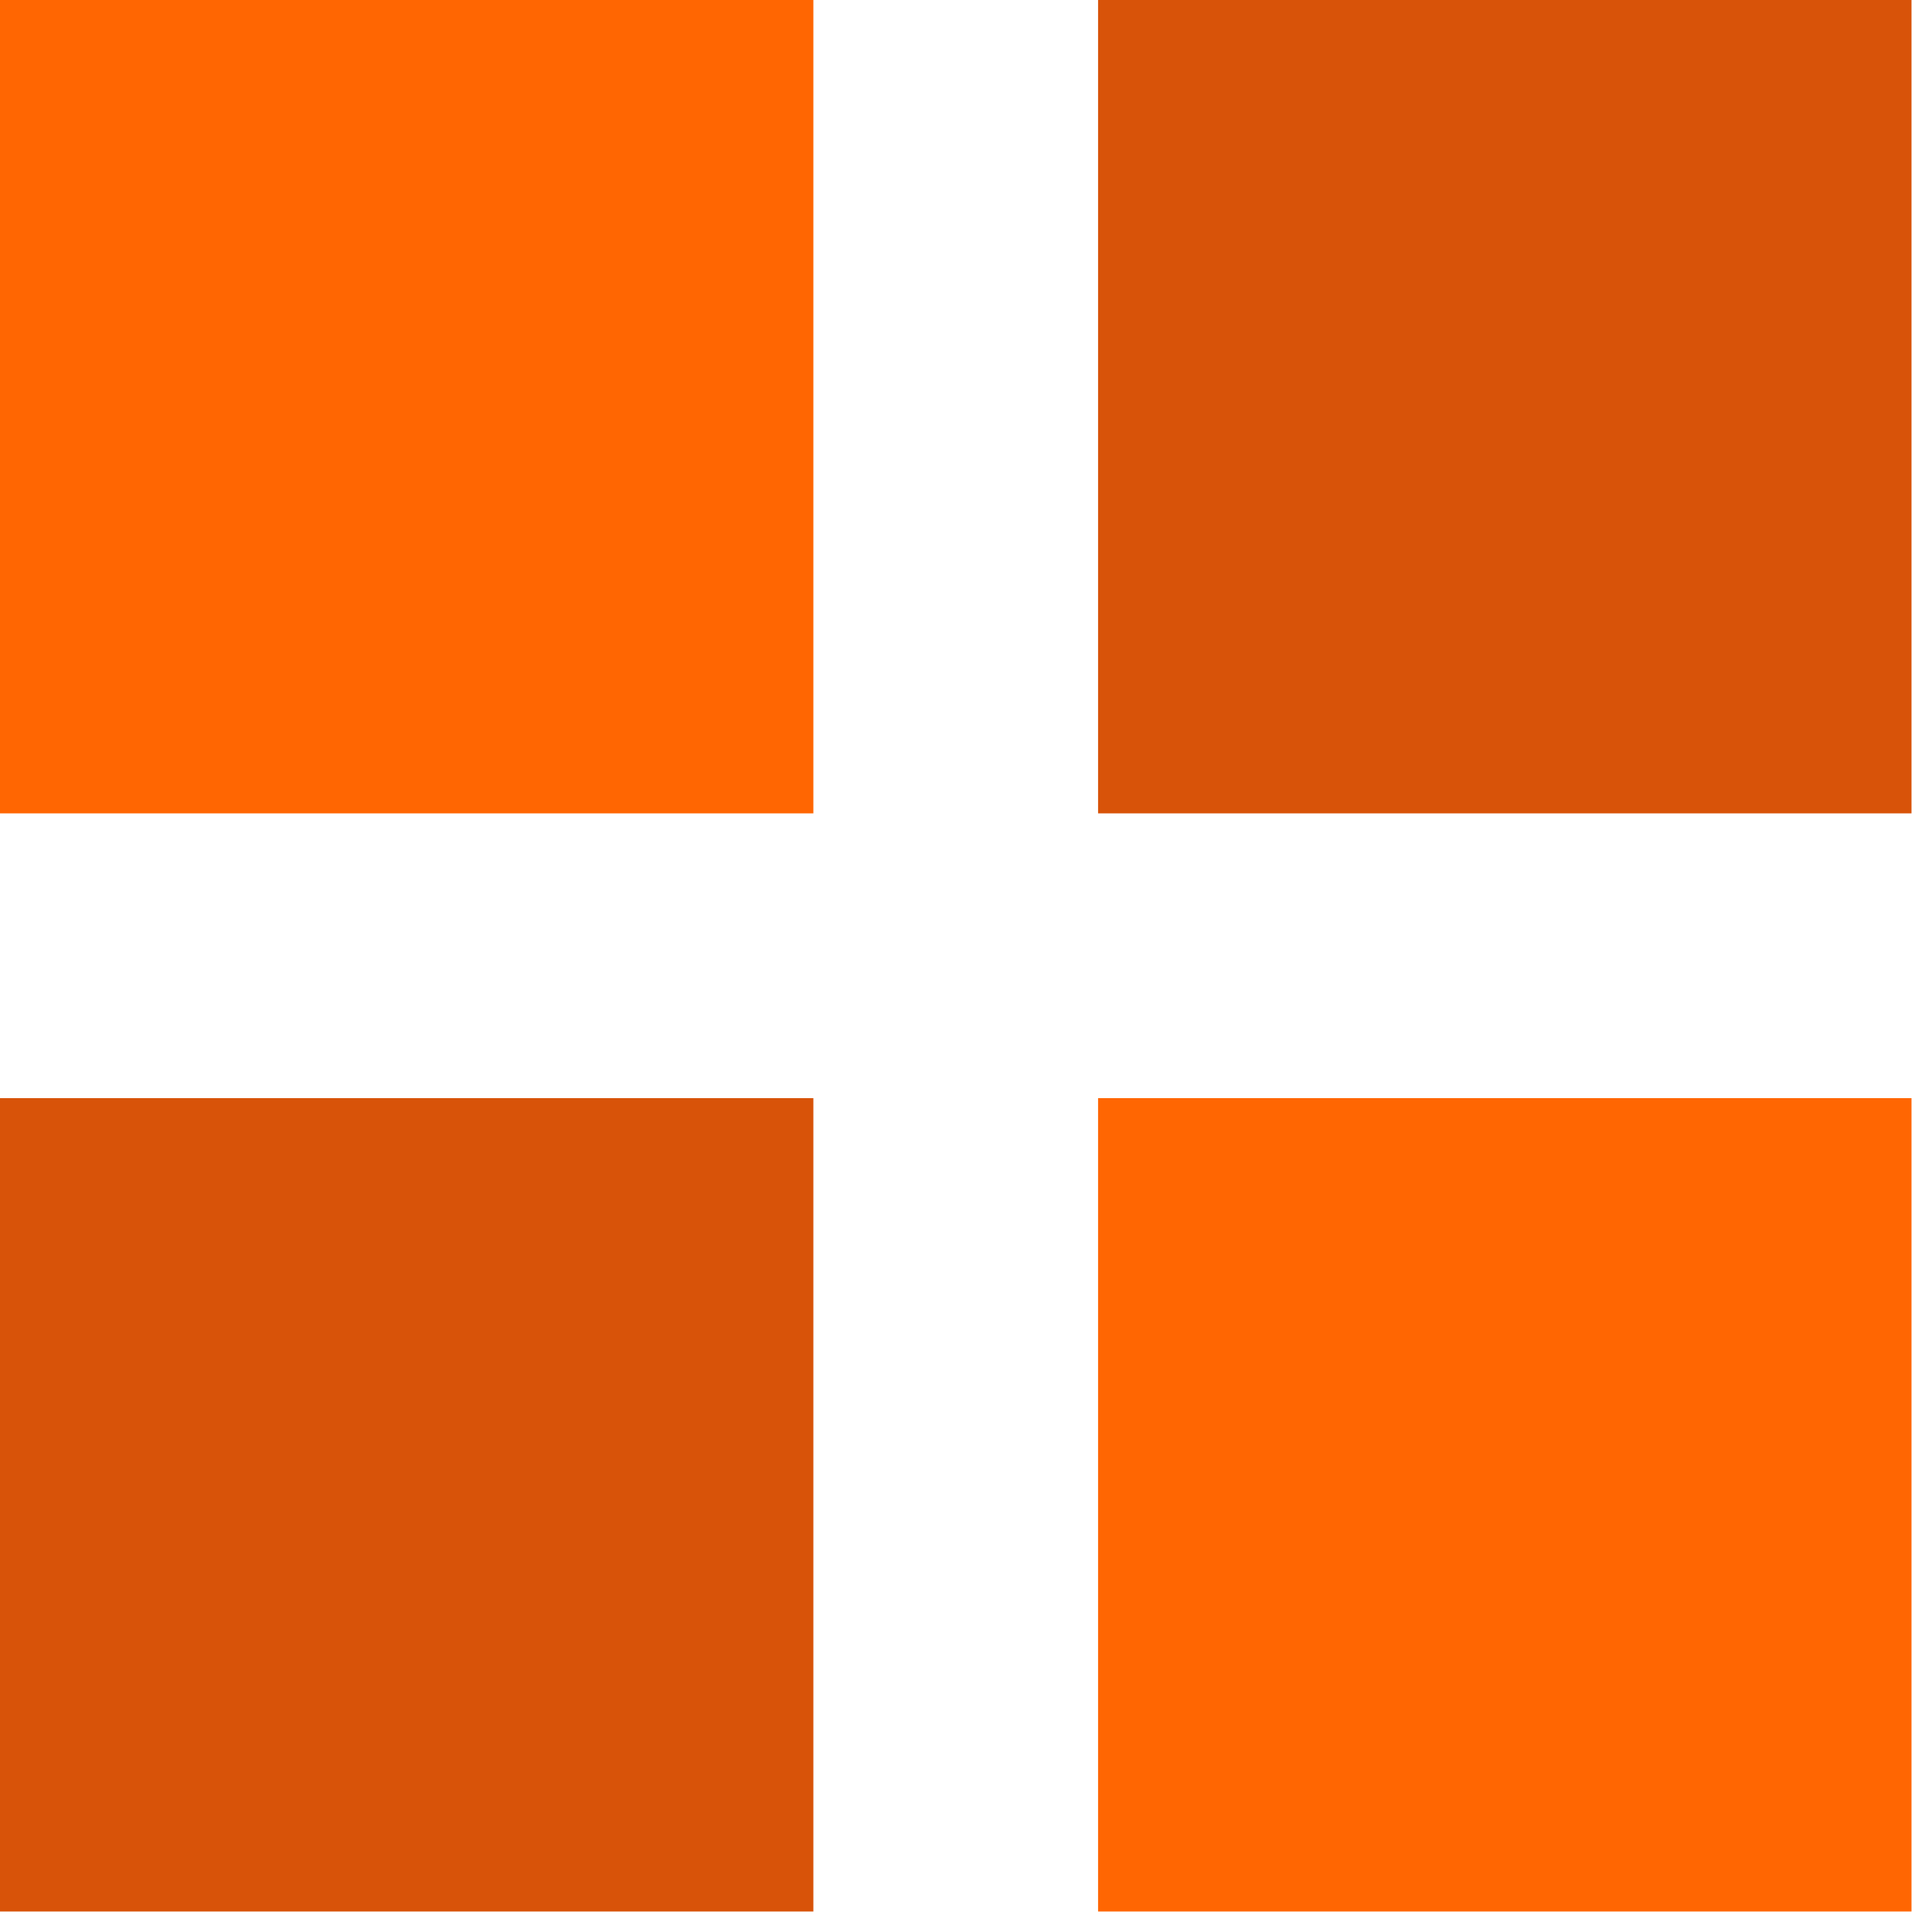
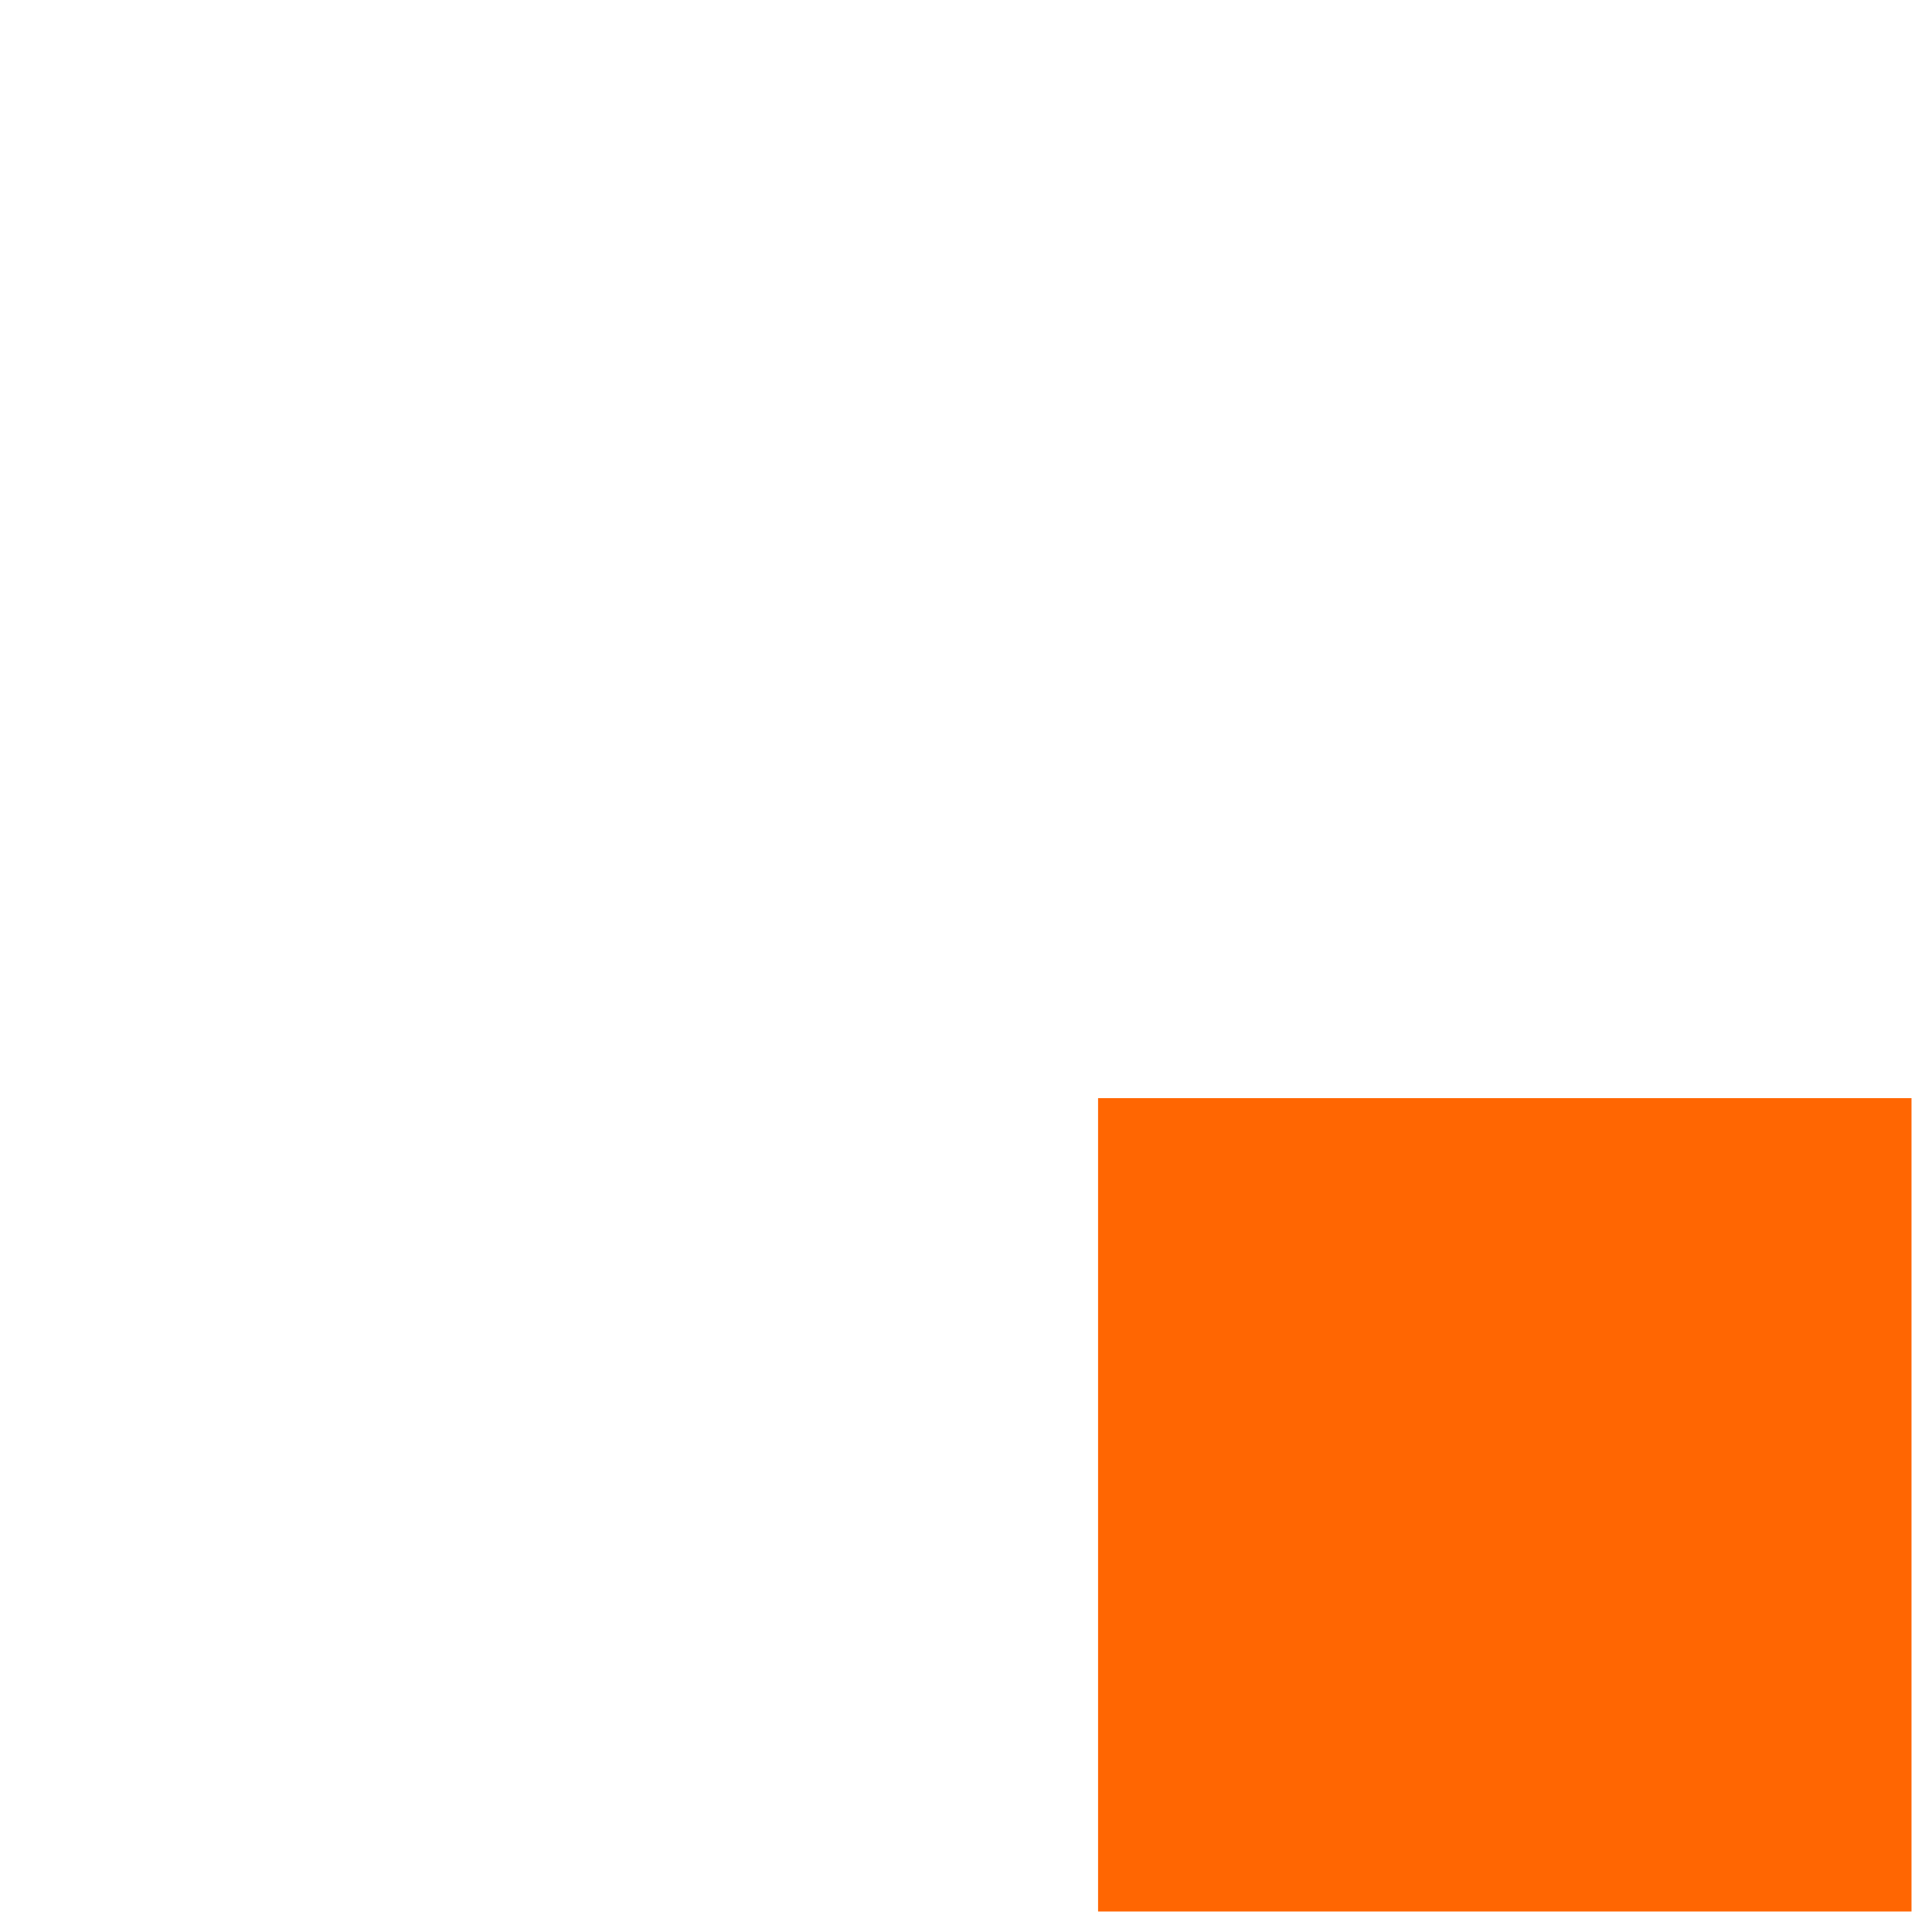
<svg xmlns="http://www.w3.org/2000/svg" width="28px" height="28px" viewBox="0 0 28 28" version="1.1">
  <title>dashboards-orange-icon</title>
  <desc>Created with Sketch.</desc>
  <defs />
  <g id="12-Facelift-Benchmarking" stroke="none" stroke-width="1" fill="none" fill-rule="evenodd" transform="translate(-912, -3100)">
    <g id="Group-5-Copy-7" transform="translate(912, 3100)">
      <g id="dashboards-orange-icon">
-         <polygon id="Fill-1" fill="#FF6602" points="0 11.788 11.788 11.788 11.788 -0 0 -0" />
-         <polygon id="Fill-2" fill="#D85309" points="15.914 11.788 27.703 11.788 27.703 -0 15.914 -0" />
-         <polygon id="Fill-3" fill="#D85309" points="0 27.703 11.788 27.703 11.788 15.915 0 15.915" />
        <polygon id="Fill-4" fill="#FF6602" points="15.914 27.703 27.703 27.703 27.703 15.915 15.914 15.915" />
      </g>
    </g>
  </g>
</svg>